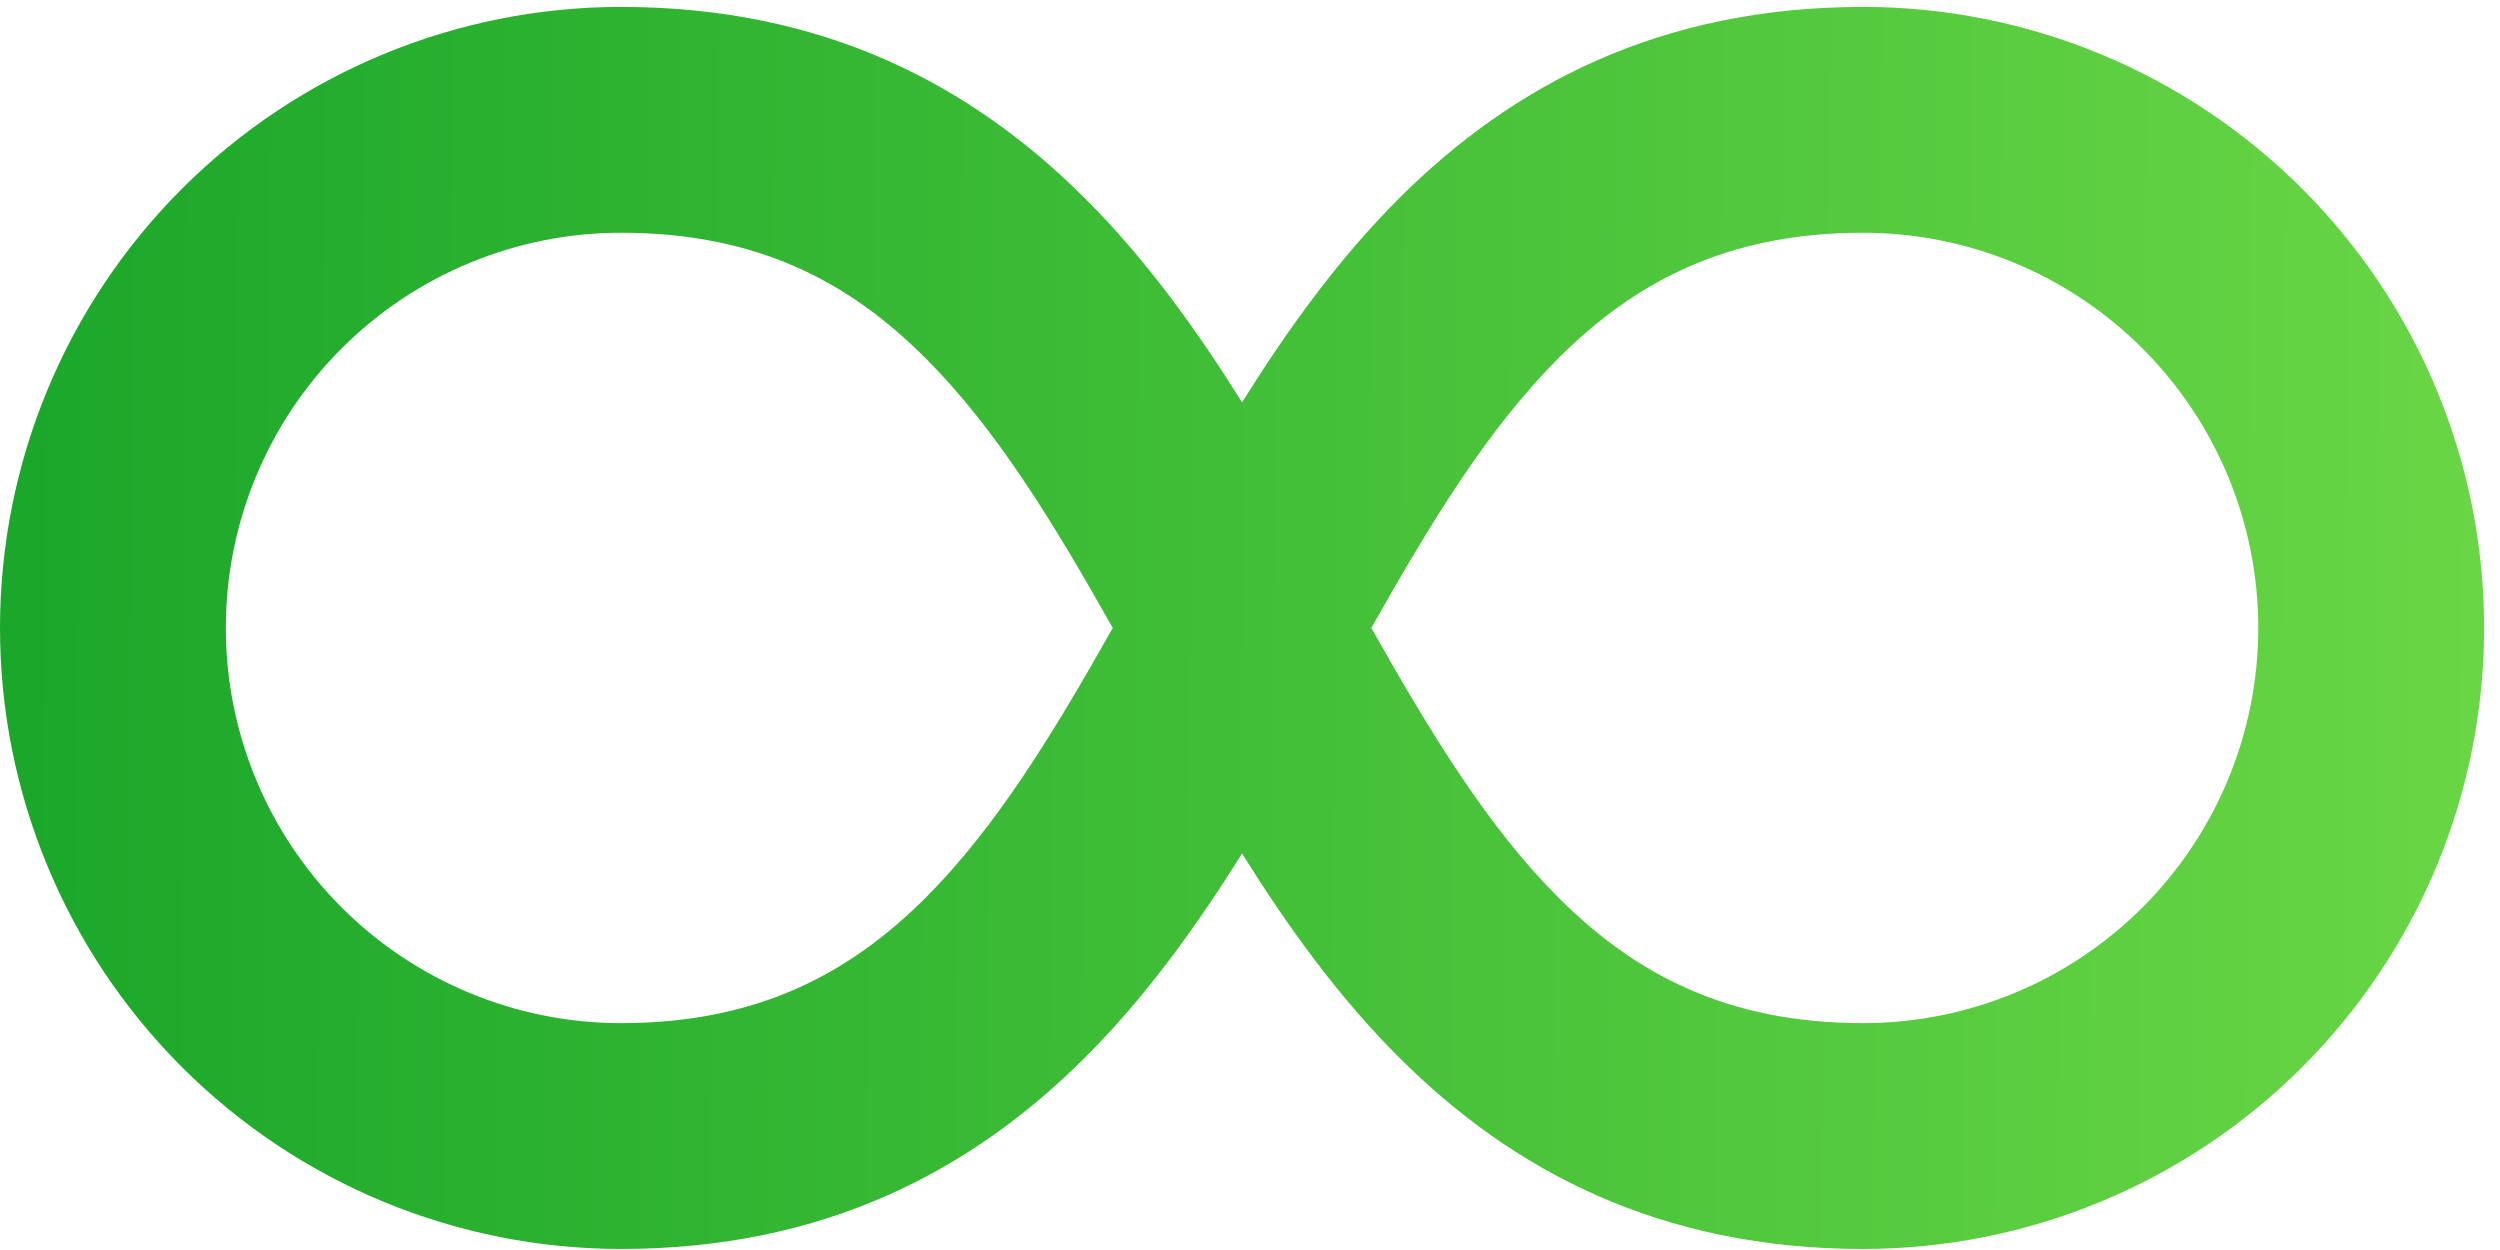
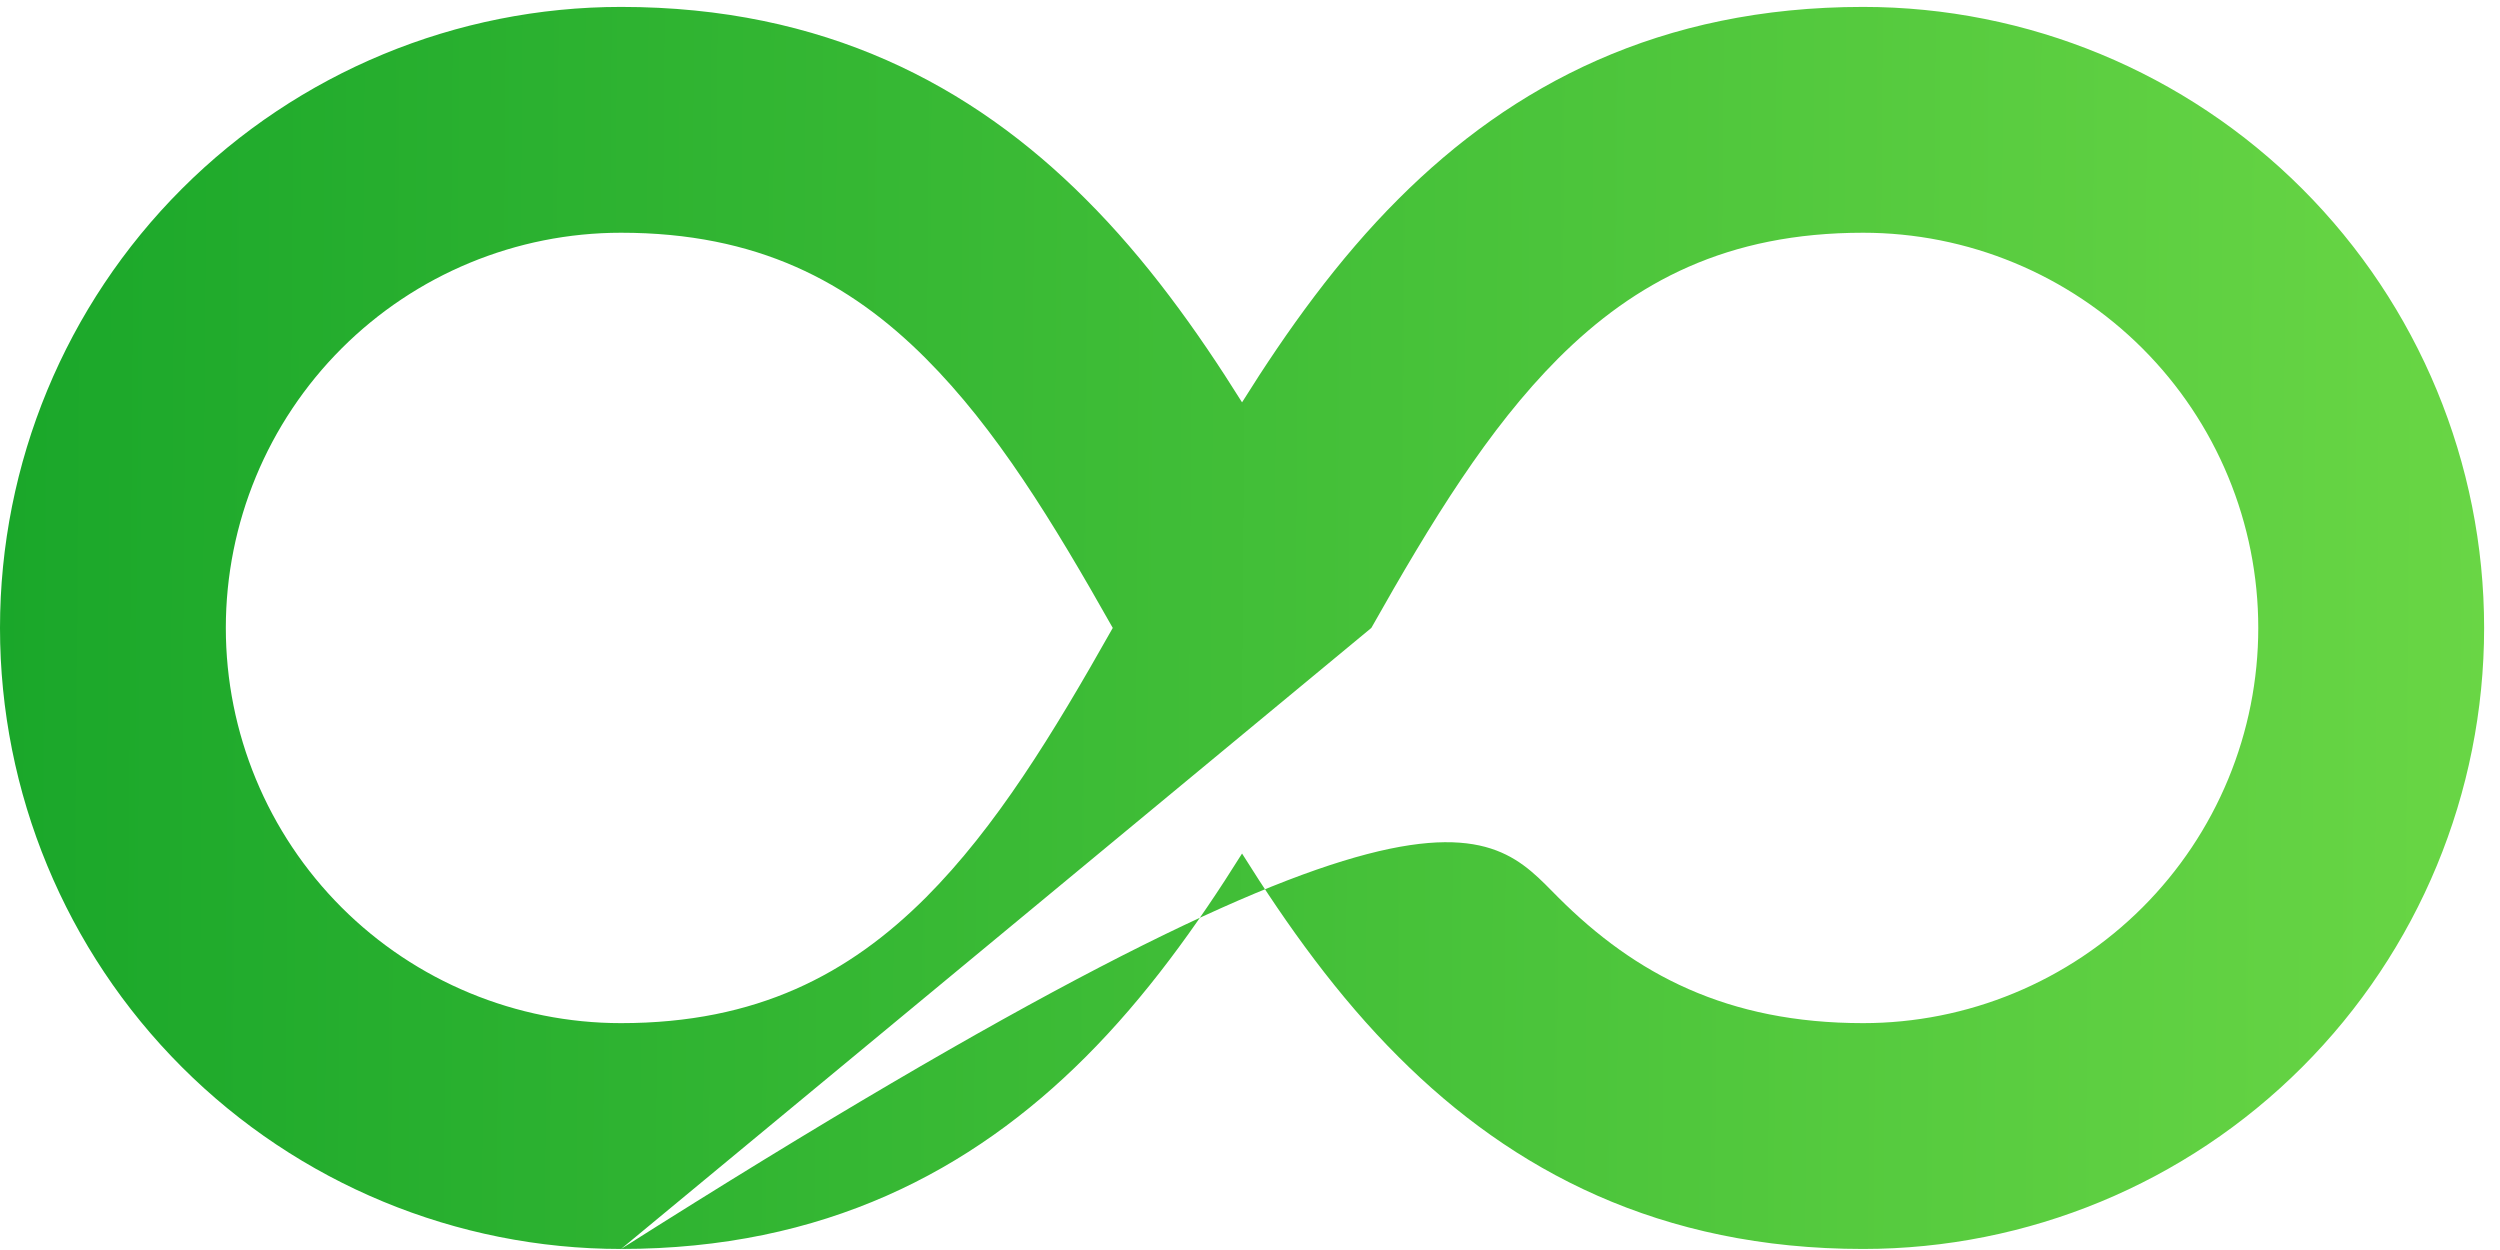
<svg xmlns="http://www.w3.org/2000/svg" width="94" height="47" viewBox="0 0 94 47" fill="none">
-   <path d="M8.491 23.61C8.491 27.551 10.057 31.331 12.843 34.118C15.63 36.904 19.41 38.47 23.351 38.47C28.462 38.47 31.927 36.627 34.814 33.745C37.45 31.1 39.573 27.631 41.84 23.61C39.573 19.59 37.45 16.121 34.809 13.476C31.927 10.589 28.462 8.751 23.351 8.751C19.41 8.751 15.63 10.316 12.843 13.103C10.057 15.89 8.491 19.669 8.491 23.61ZM23.351 46.961C17.158 46.961 11.218 44.501 6.839 40.122C2.46 35.743 0 29.803 0 23.61C0 17.417 2.46 11.478 6.839 7.099C11.218 2.72 17.158 0.26 23.351 0.26C30.976 0.26 36.533 3.193 40.813 7.477C43.088 9.744 45.003 12.411 46.701 15.128C48.4 12.411 50.314 9.744 52.59 7.473C56.869 3.193 62.423 0.26 70.052 0.26C76.245 0.26 82.184 2.72 86.563 7.099C90.942 11.478 93.403 17.417 93.403 23.61C93.403 29.803 90.942 35.743 86.563 40.122C82.184 44.501 76.245 46.961 70.052 46.961C62.427 46.961 56.869 44.027 52.59 39.744C50.314 37.477 48.4 34.81 46.701 32.093C45.003 34.81 43.088 37.476 40.813 39.748C36.533 44.027 30.98 46.961 23.351 46.961ZM51.562 23.61C53.83 27.631 55.952 31.1 58.593 33.745C61.48 36.632 64.945 38.47 70.052 38.47C72.003 38.47 73.936 38.086 75.738 37.339C77.541 36.592 79.179 35.498 80.559 34.118C81.939 32.738 83.034 31.1 83.78 29.297C84.527 27.494 84.911 25.562 84.911 23.61C84.911 21.659 84.527 19.727 83.78 17.924C83.034 16.121 81.939 14.483 80.559 13.103C79.179 11.723 77.541 10.629 75.738 9.882C73.936 9.135 72.003 8.751 70.052 8.751C64.945 8.751 61.476 10.594 58.589 13.476C55.952 16.121 53.83 19.59 51.562 23.61Z" fill="url(#paint0_linear_92_113)" />
+   <path d="M8.491 23.61C8.491 27.551 10.057 31.331 12.843 34.118C15.63 36.904 19.41 38.47 23.351 38.47C28.462 38.47 31.927 36.627 34.814 33.745C37.45 31.1 39.573 27.631 41.84 23.61C39.573 19.59 37.45 16.121 34.809 13.476C31.927 10.589 28.462 8.751 23.351 8.751C19.41 8.751 15.63 10.316 12.843 13.103C10.057 15.89 8.491 19.669 8.491 23.61ZM23.351 46.961C17.158 46.961 11.218 44.501 6.839 40.122C2.46 35.743 0 29.803 0 23.61C0 17.417 2.46 11.478 6.839 7.099C11.218 2.72 17.158 0.26 23.351 0.26C30.976 0.26 36.533 3.193 40.813 7.477C43.088 9.744 45.003 12.411 46.701 15.128C48.4 12.411 50.314 9.744 52.59 7.473C56.869 3.193 62.423 0.26 70.052 0.26C76.245 0.26 82.184 2.72 86.563 7.099C90.942 11.478 93.403 17.417 93.403 23.61C93.403 29.803 90.942 35.743 86.563 40.122C82.184 44.501 76.245 46.961 70.052 46.961C62.427 46.961 56.869 44.027 52.59 39.744C50.314 37.477 48.4 34.81 46.701 32.093C45.003 34.81 43.088 37.476 40.813 39.748C36.533 44.027 30.98 46.961 23.351 46.961ZC53.83 27.631 55.952 31.1 58.593 33.745C61.48 36.632 64.945 38.47 70.052 38.47C72.003 38.47 73.936 38.086 75.738 37.339C77.541 36.592 79.179 35.498 80.559 34.118C81.939 32.738 83.034 31.1 83.78 29.297C84.527 27.494 84.911 25.562 84.911 23.61C84.911 21.659 84.527 19.727 83.78 17.924C83.034 16.121 81.939 14.483 80.559 13.103C79.179 11.723 77.541 10.629 75.738 9.882C73.936 9.135 72.003 8.751 70.052 8.751C64.945 8.751 61.476 10.594 58.589 13.476C55.952 16.121 53.83 19.59 51.562 23.61Z" fill="url(#paint0_linear_92_113)" />
  <defs>
    <linearGradient id="paint0_linear_92_113" x1="-1.06685e-09" y1="14.118" x2="93.586" y2="14.83" gradientUnits="userSpaceOnUse">
      <stop stop-color="#1AA72A" />
      <stop offset="1" stop-color="#69D645" />
    </linearGradient>
  </defs>
</svg>